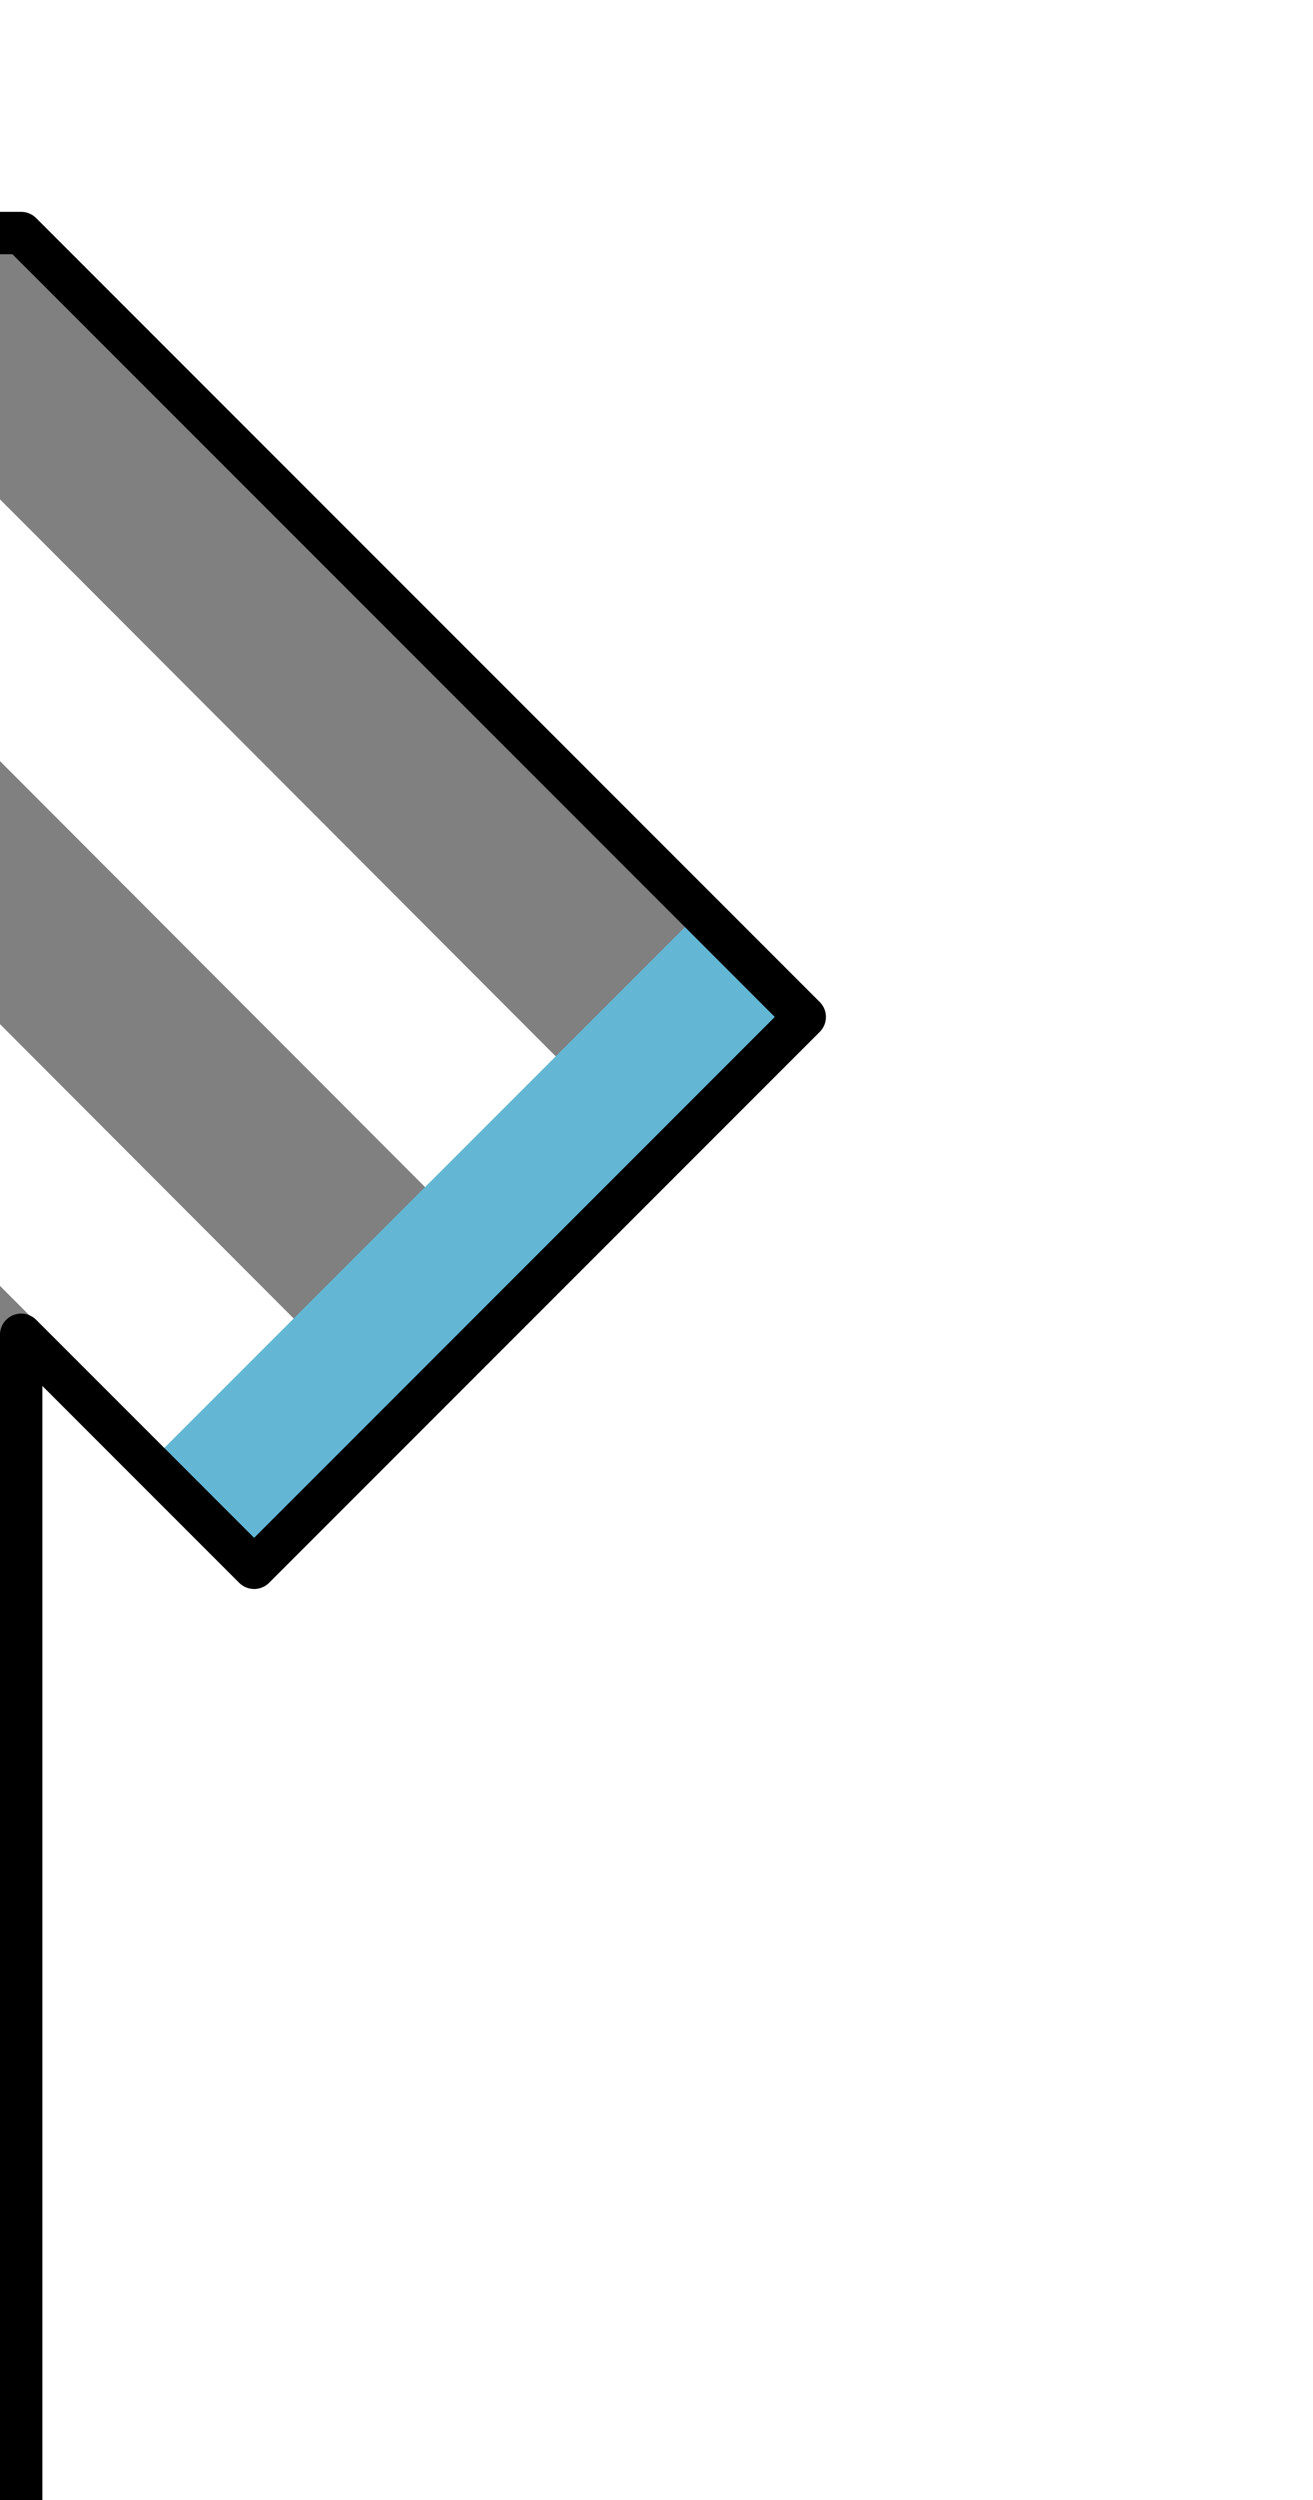
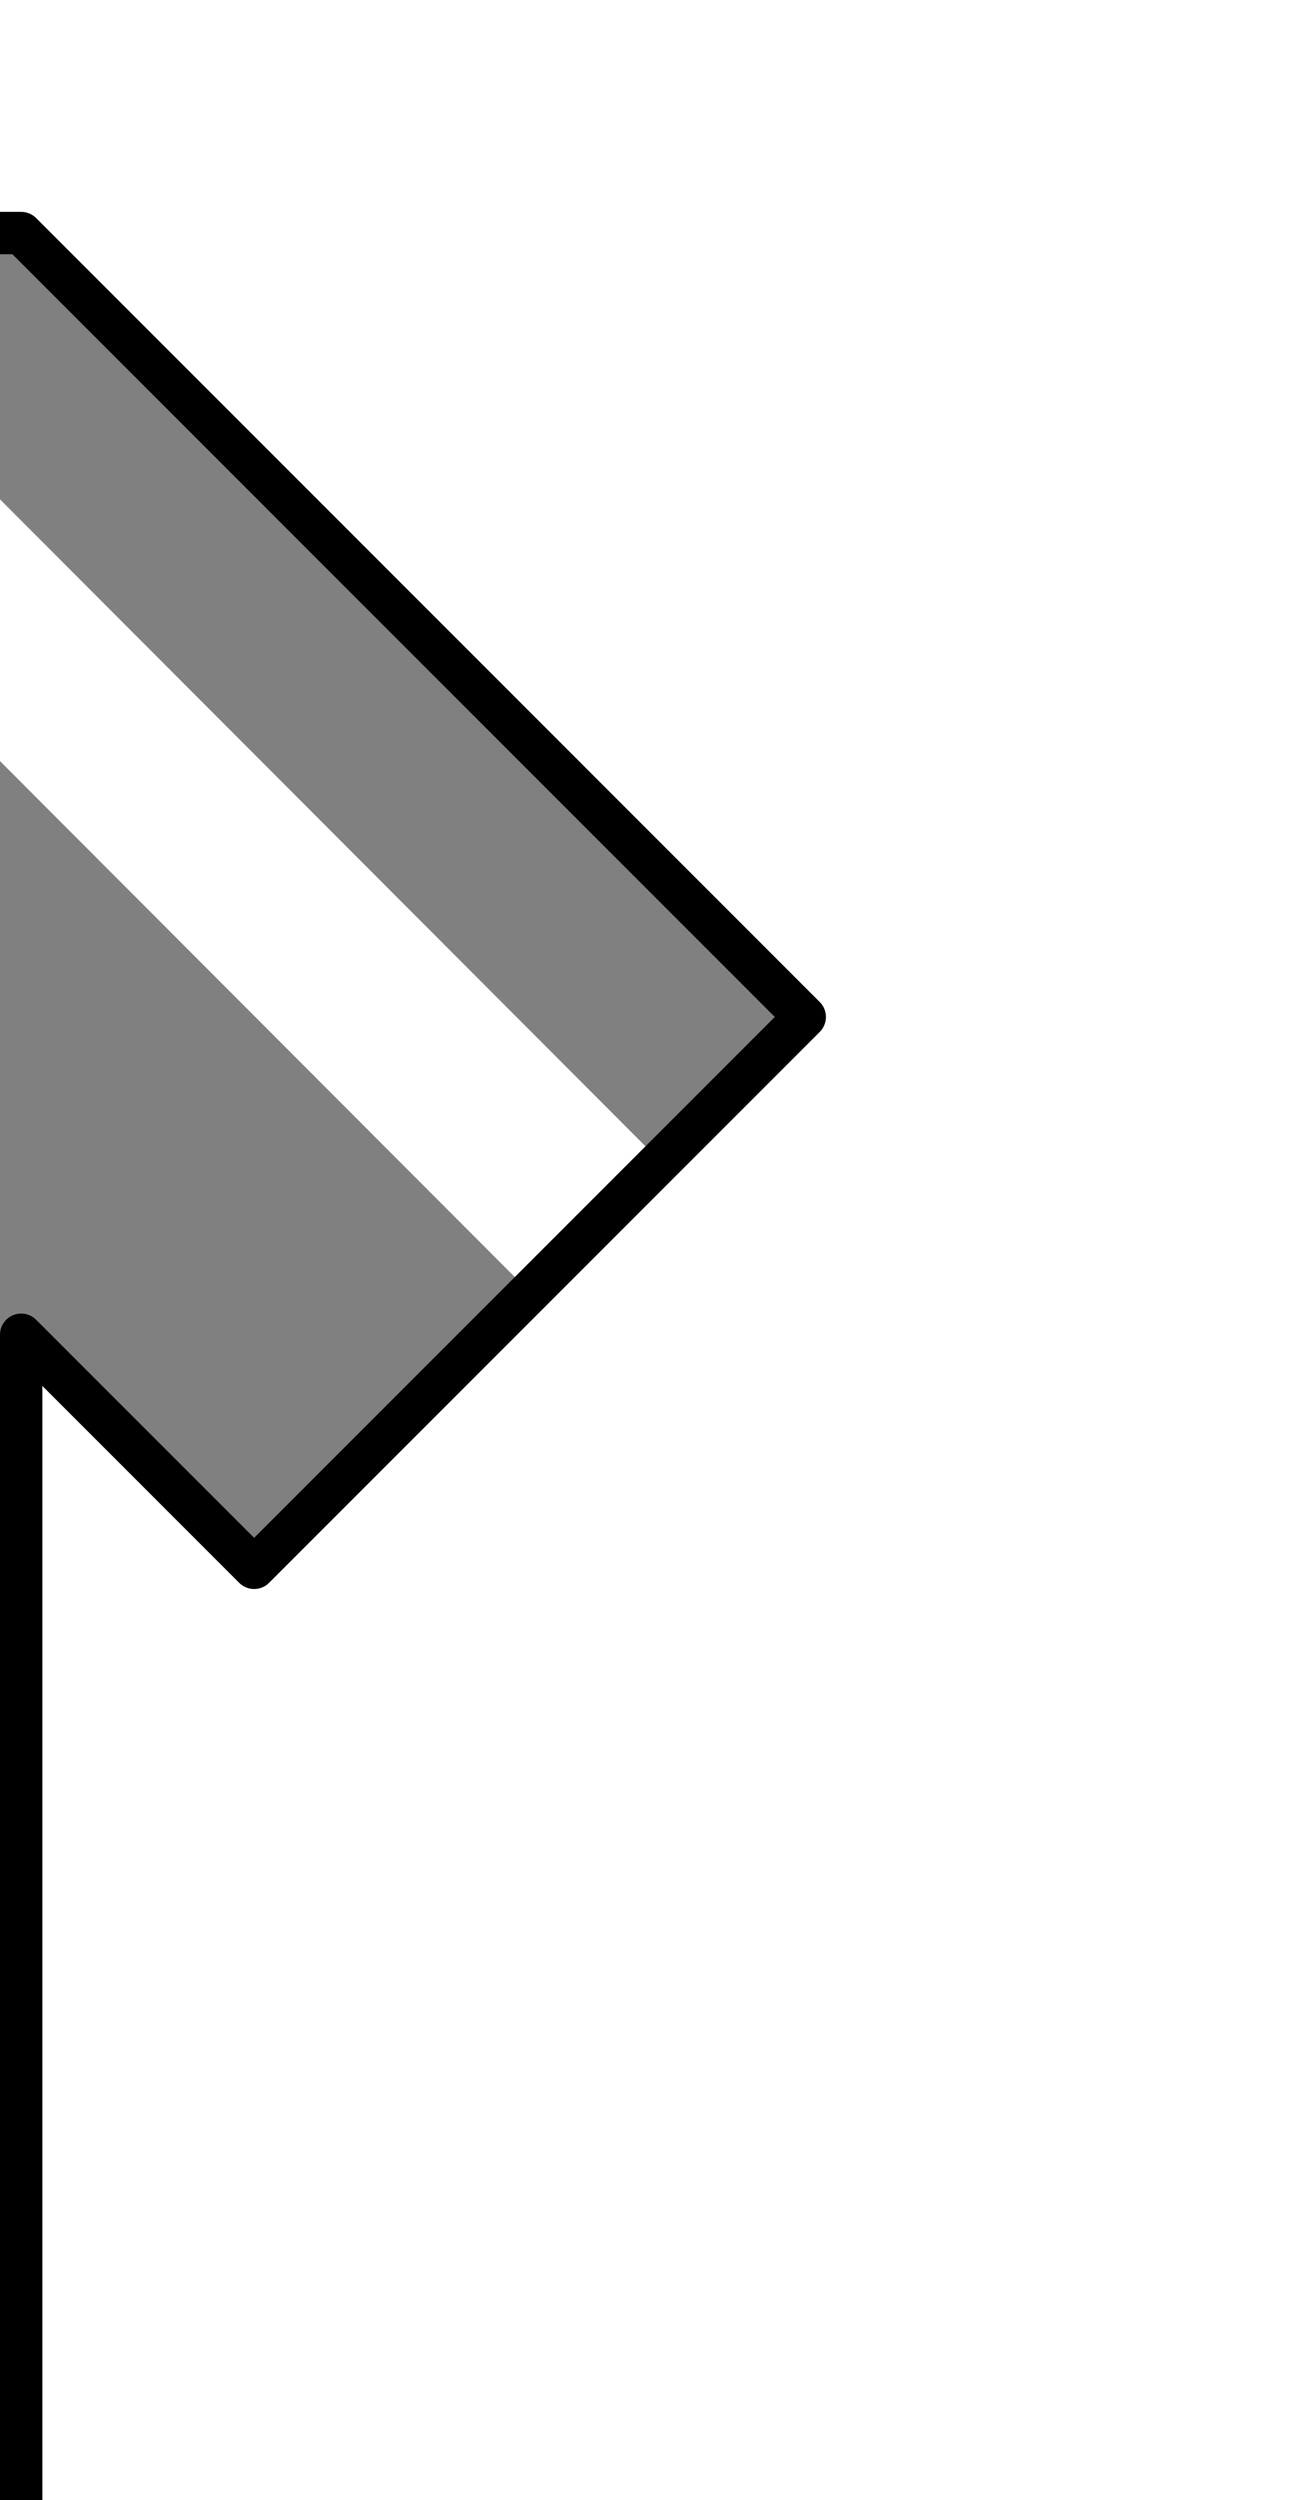
<svg xmlns="http://www.w3.org/2000/svg" xmlns:ns1="http://www.inkscape.org/namespaces/inkscape" xmlns:ns2="http://sodipodi.sourceforge.net/DTD/sodipodi-0.dtd" version="1.0" width="31" height="59" viewBox="0 0 31 59" xml:space="preserve" id="svg2" ns1:version="0.92.4 (5da689c313, 2019-01-14)" ns2:docname="Kit_right_arm_iberia1973h.svg">
  <rect x="0" y="0" width="31" height="59" fill="#808080" stroke="none" />
  <ns2:namedview pagecolor="#ffffff" bordercolor="#666666" borderopacity="1" objecttolerance="10" gridtolerance="10" guidetolerance="10" ns1:pageopacity="0" ns1:pageshadow="2" ns1:window-width="1366" ns1:window-height="705" id="namedview10" showgrid="false" ns1:zoom="4" ns1:cx="-25.125" ns1:cy="29.5" ns1:window-x="-8" ns1:window-y="-8" ns1:window-maximized="1" ns1:current-layer="svg2" />
  <defs id="defs4">
    <ns1:perspective ns2:type="inkscape:persp3d" ns1:vp_x="0 : 29.5 : 1" ns1:vp_y="0 : 1000 : 0" ns1:vp_z="38 : 29.5 : 1" ns1:persp3d-origin="19 : 19.666667 : 1" id="perspective14" />
    <ns1:perspective id="perspective2527" ns1:persp3d-origin="372.04724 : 350.78739 : 1" ns1:vp_z="744.09448 : 526.18109 : 1" ns1:vp_y="0 : 1000 : 0" ns1:vp_x="0 : 526.18109 : 1" ns2:type="inkscape:persp3d" />
    <ns1:perspective id="perspective2600" ns1:persp3d-origin="372.04724 : 350.78739 : 1" ns1:vp_z="744.09448 : 526.18109 : 1" ns1:vp_y="0 : 1000 : 0" ns1:vp_x="0 : 526.18109 : 1" ns2:type="inkscape:persp3d" />
    <ns1:perspective id="perspective2517" ns1:persp3d-origin="372.04724 : 350.78739 : 1" ns1:vp_z="744.09448 : 526.18109 : 1" ns1:vp_y="0 : 1000 : 0" ns1:vp_x="0 : 526.18109 : 1" ns2:type="inkscape:persp3d" />
    <ns1:perspective id="perspective3238" ns1:persp3d-origin="372.04724 : 350.78739 : 1" ns1:vp_z="744.09448 : 526.18109 : 1" ns1:vp_y="0 : 1000 : 0" ns1:vp_x="0 : 526.18109 : 1" ns2:type="inkscape:persp3d" />
    <ns1:perspective id="perspective2455" ns1:persp3d-origin="372.04724 : 350.78739 : 1" ns1:vp_z="744.09448 : 526.18109 : 1" ns1:vp_y="0 : 1000 : 0" ns1:vp_x="0 : 526.18109 : 1" ns2:type="inkscape:persp3d" />
    <ns1:perspective id="perspective2439" ns1:persp3d-origin="19 : 19.666667 : 1" ns1:vp_z="38 : 29.5 : 1" ns1:vp_y="0 : 1000 : 0" ns1:vp_x="0 : 29.5 : 1" ns2:type="inkscape:persp3d" />
  </defs>
  <g id="g3047" transform="matrix(-1,0,0,1,-11.597,-3.89)" style="fill:#ffffff">
    <g transform="matrix(1,0.009,-0.009,1,-79.907,0.315)" id="g3054" style="fill:#ffffff">
-       <rect transform="matrix(0.714,0.7,-0.7,0.714,0,0)" style="fill:#ffffff;fill-opacity:1;stroke:none" id="rect3056" width="4.364" height="52.534" x="67.951" y="-48.881" />
-     </g>
+       </g>
    <g id="g3050" transform="matrix(1,0.009,-0.009,1,-85.387,-6.58)" style="fill:#ffffff">
      <rect y="-48.881" x="67.951" height="52.534" width="4.364" id="rect3052" style="fill:#ffffff;fill-opacity:1;stroke:none" transform="matrix(0.714,0.7,-0.7,0.714,0,0)" />
    </g>
-     <rect id="rect6-9" transform="matrix(0.707,-0.707,0.707,0.707,-13.456,15.515)" y="24" x="12" height="18.5" width="3.5" style="fill:#ffffff;stroke:none" />
  </g>
-   <rect fill="#ffffff" stroke="none" width="18.5" height="3.5" x="19" y="24" transform="rotate(135,19,24)" id="rect6" style="fill:#63b7d4;fill-opacity:1" />
  <path fill="#ffffff" stroke="#000000" stroke-linecap="square" stroke-linejoin="round" d="M 32.3,-9.5 L 32.313,64.281 L 0.5,64.281 L 0.5,31.5 L 6,37 L 19,24 L 0.5,5.5 L -5.5,5.5 L -5.5,-9.5 L 32.3,-9.5 z" id="path8" />
</svg>